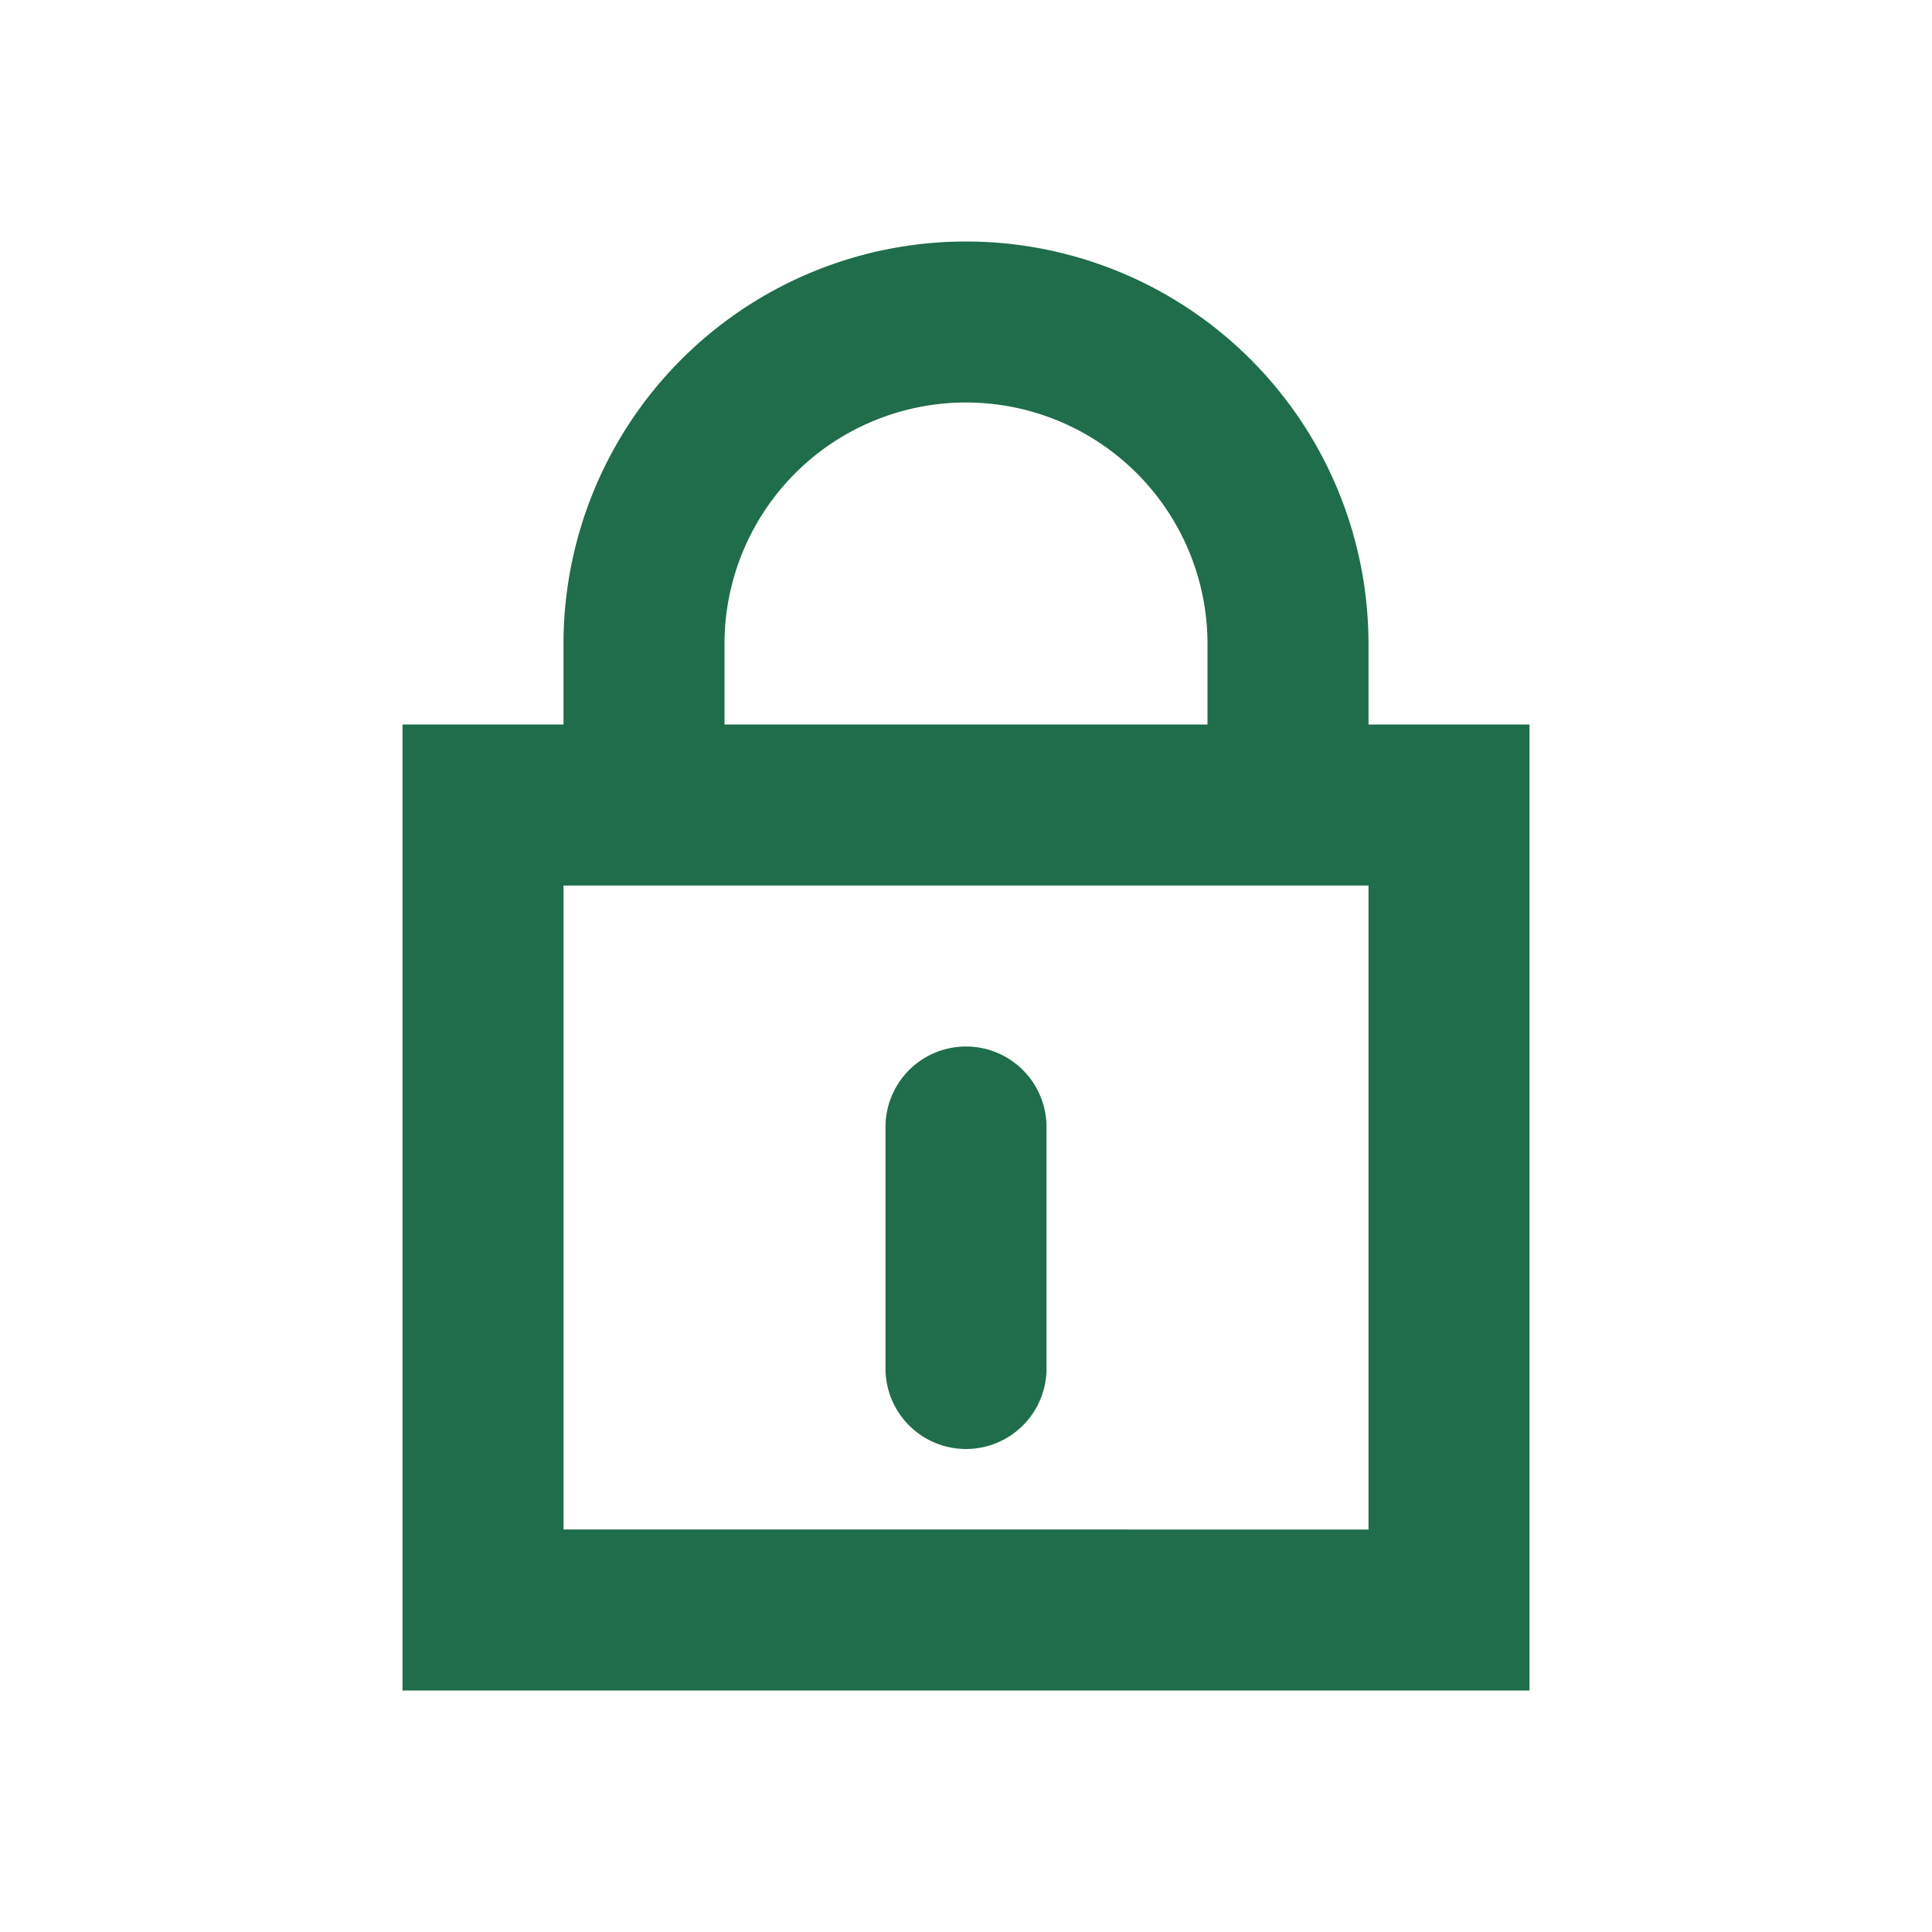
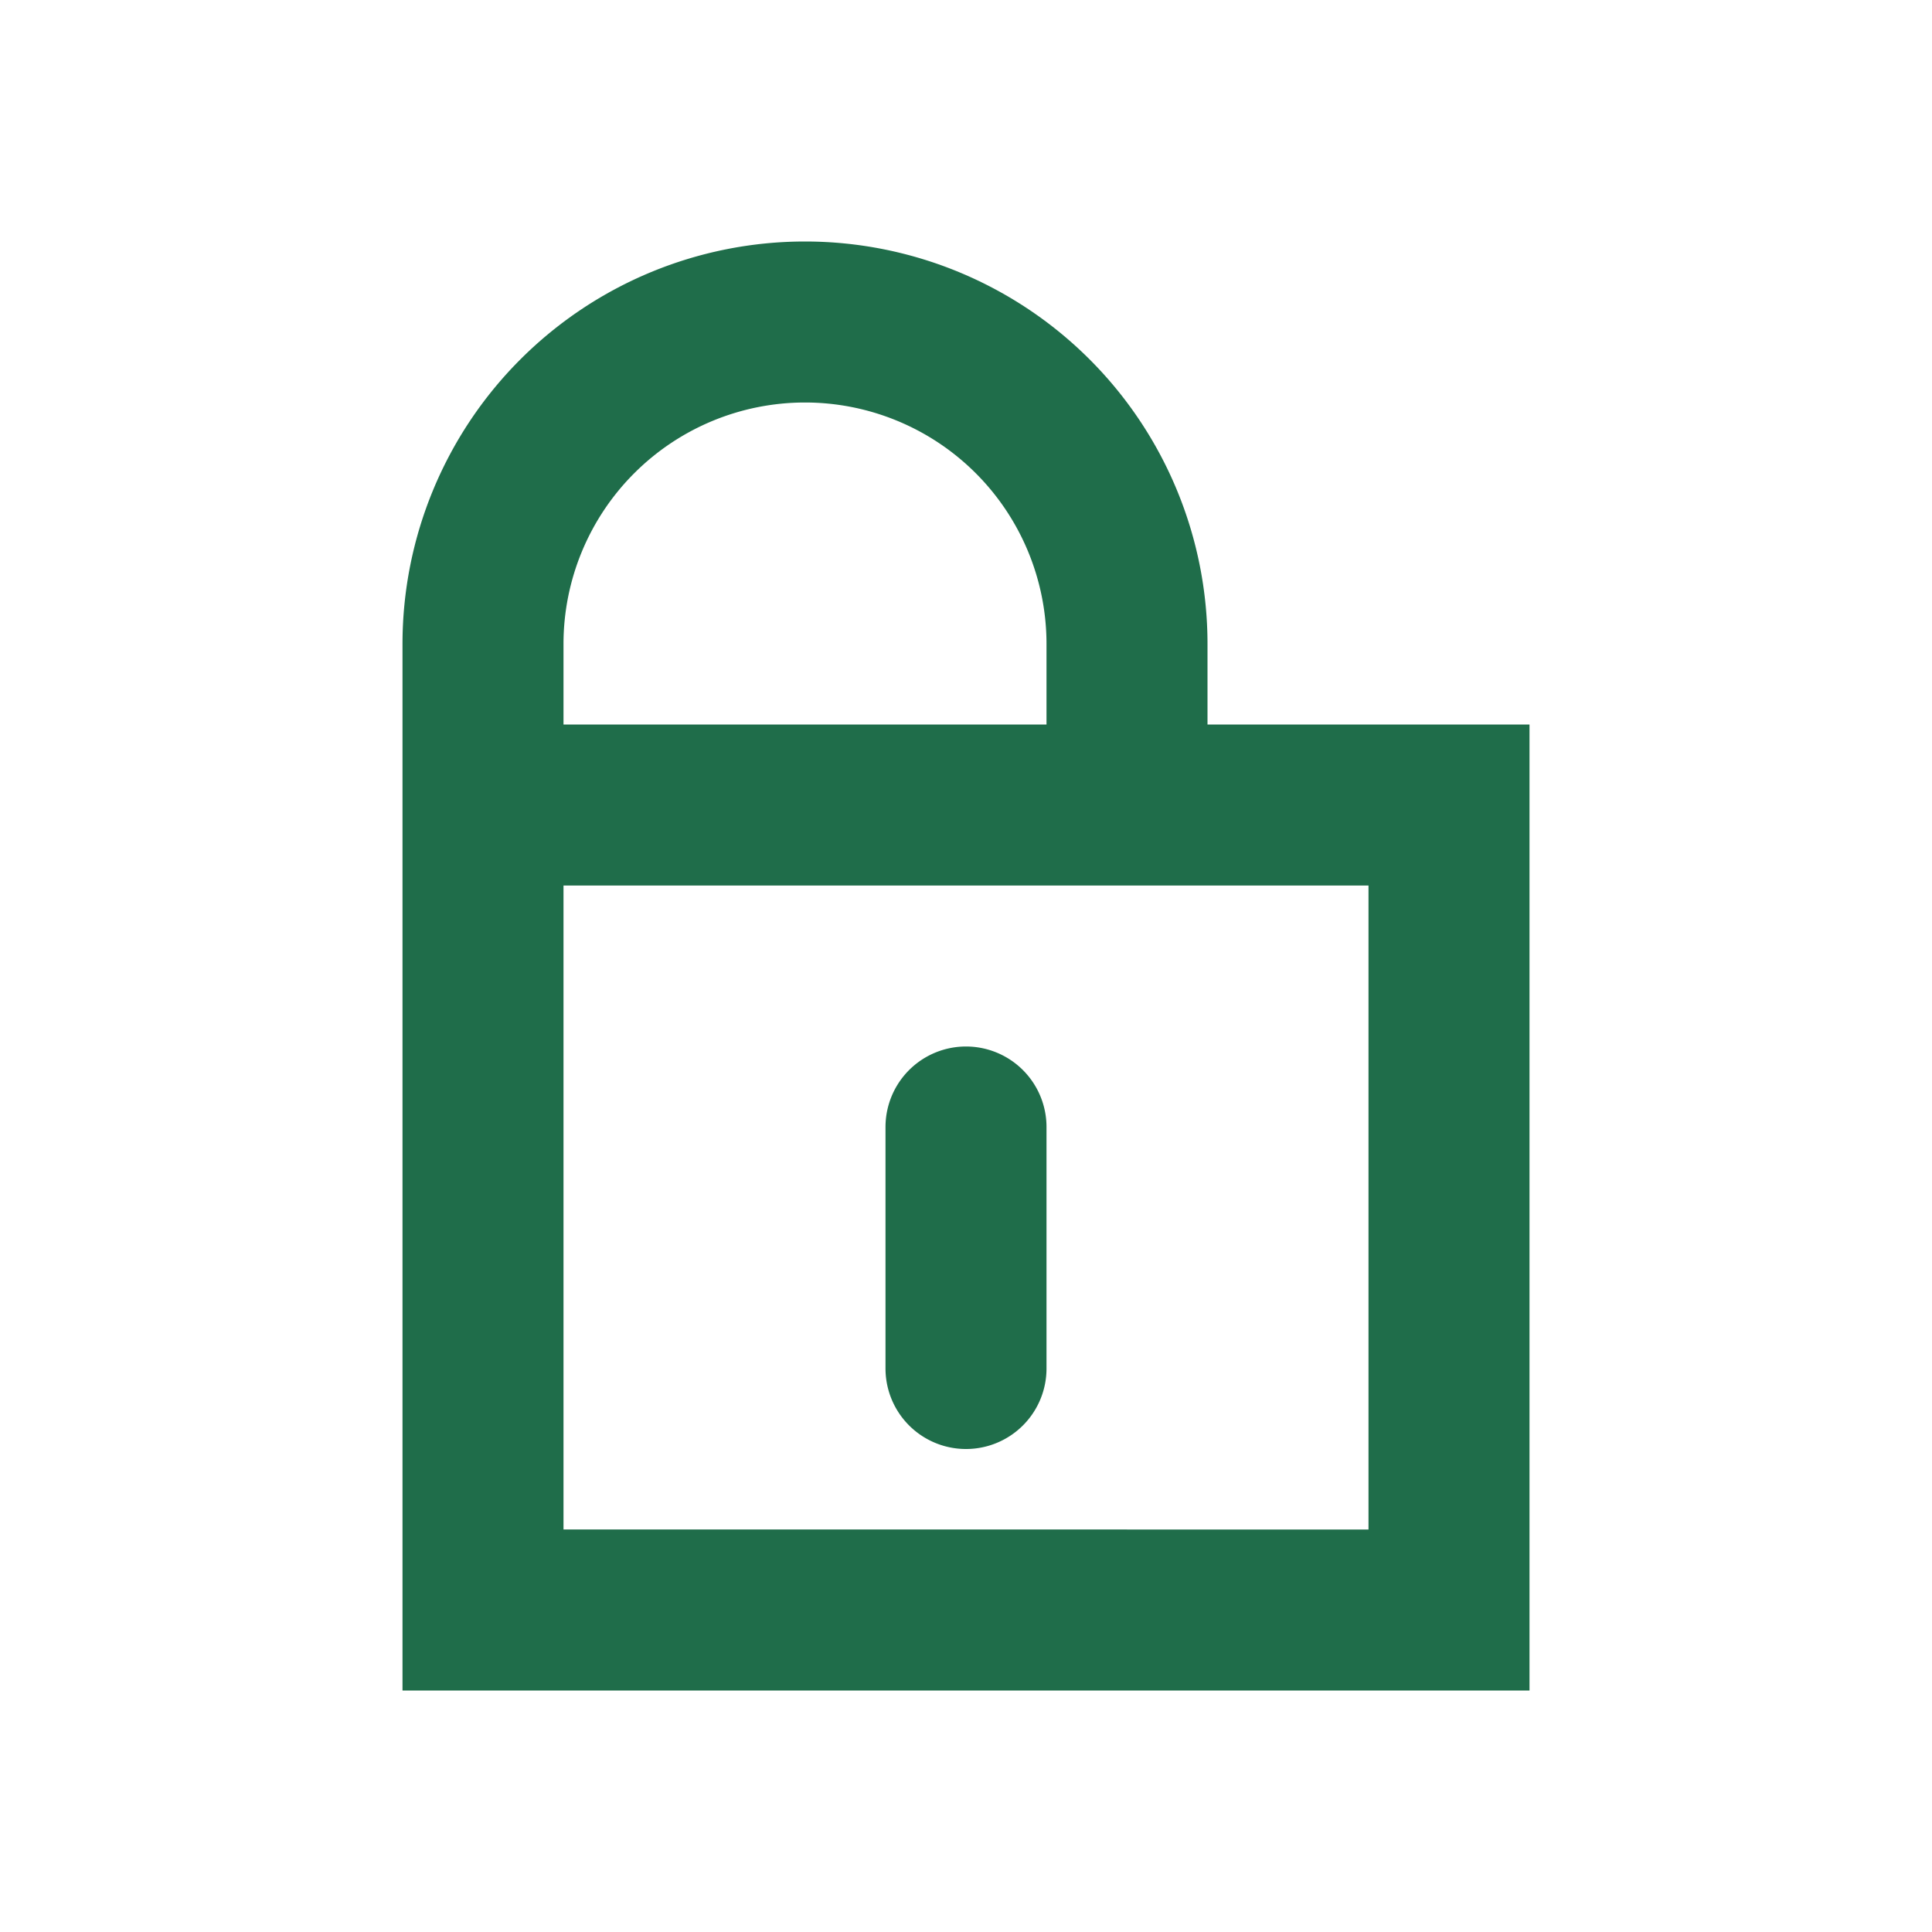
<svg xmlns="http://www.w3.org/2000/svg" width="32" height="32" viewBox="0 0 24 24">
-   <path fill="none" stroke="#1F6D4A" stroke-width="2" stroke-linecap="round" d="M6 10h12v10H6zM8 10V8a4 4 0 018 0v2M12 14v3" />
+   <path fill="none" stroke="#1F6D4A" stroke-width="2" stroke-linecap="round" d="M6 10h12v10H6zV8a4 4 0 018 0v2M12 14v3" />
</svg>